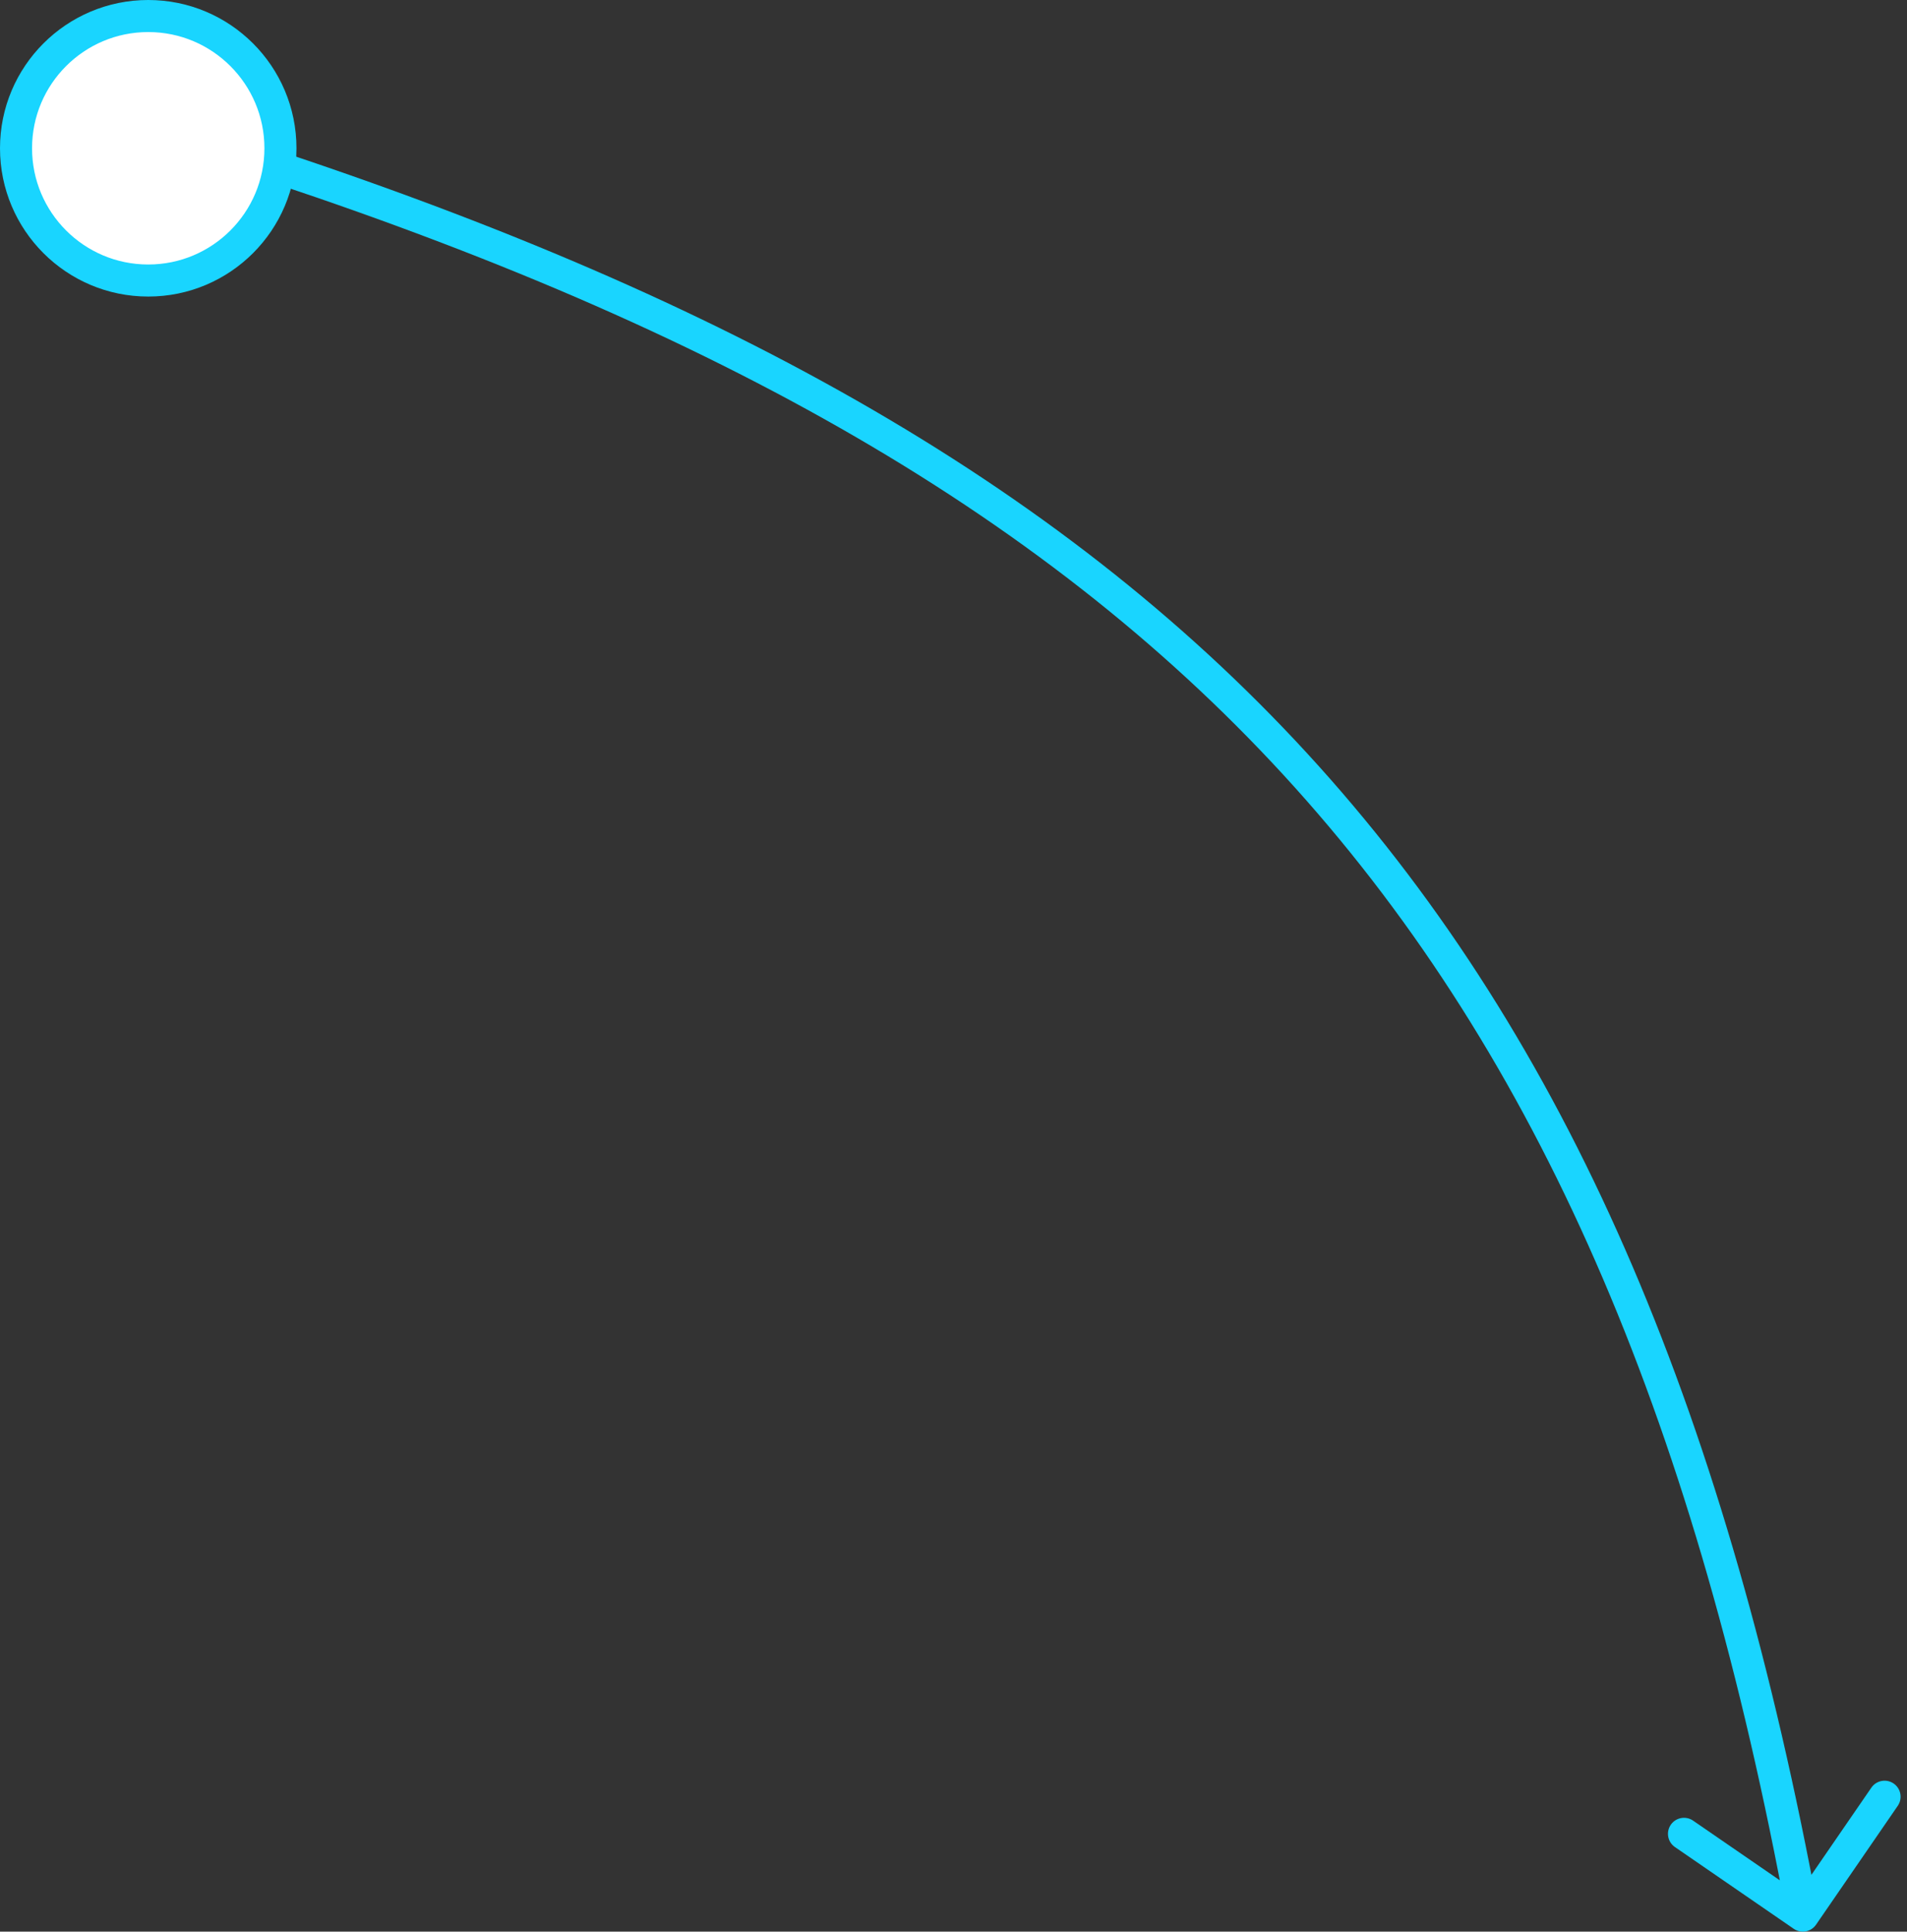
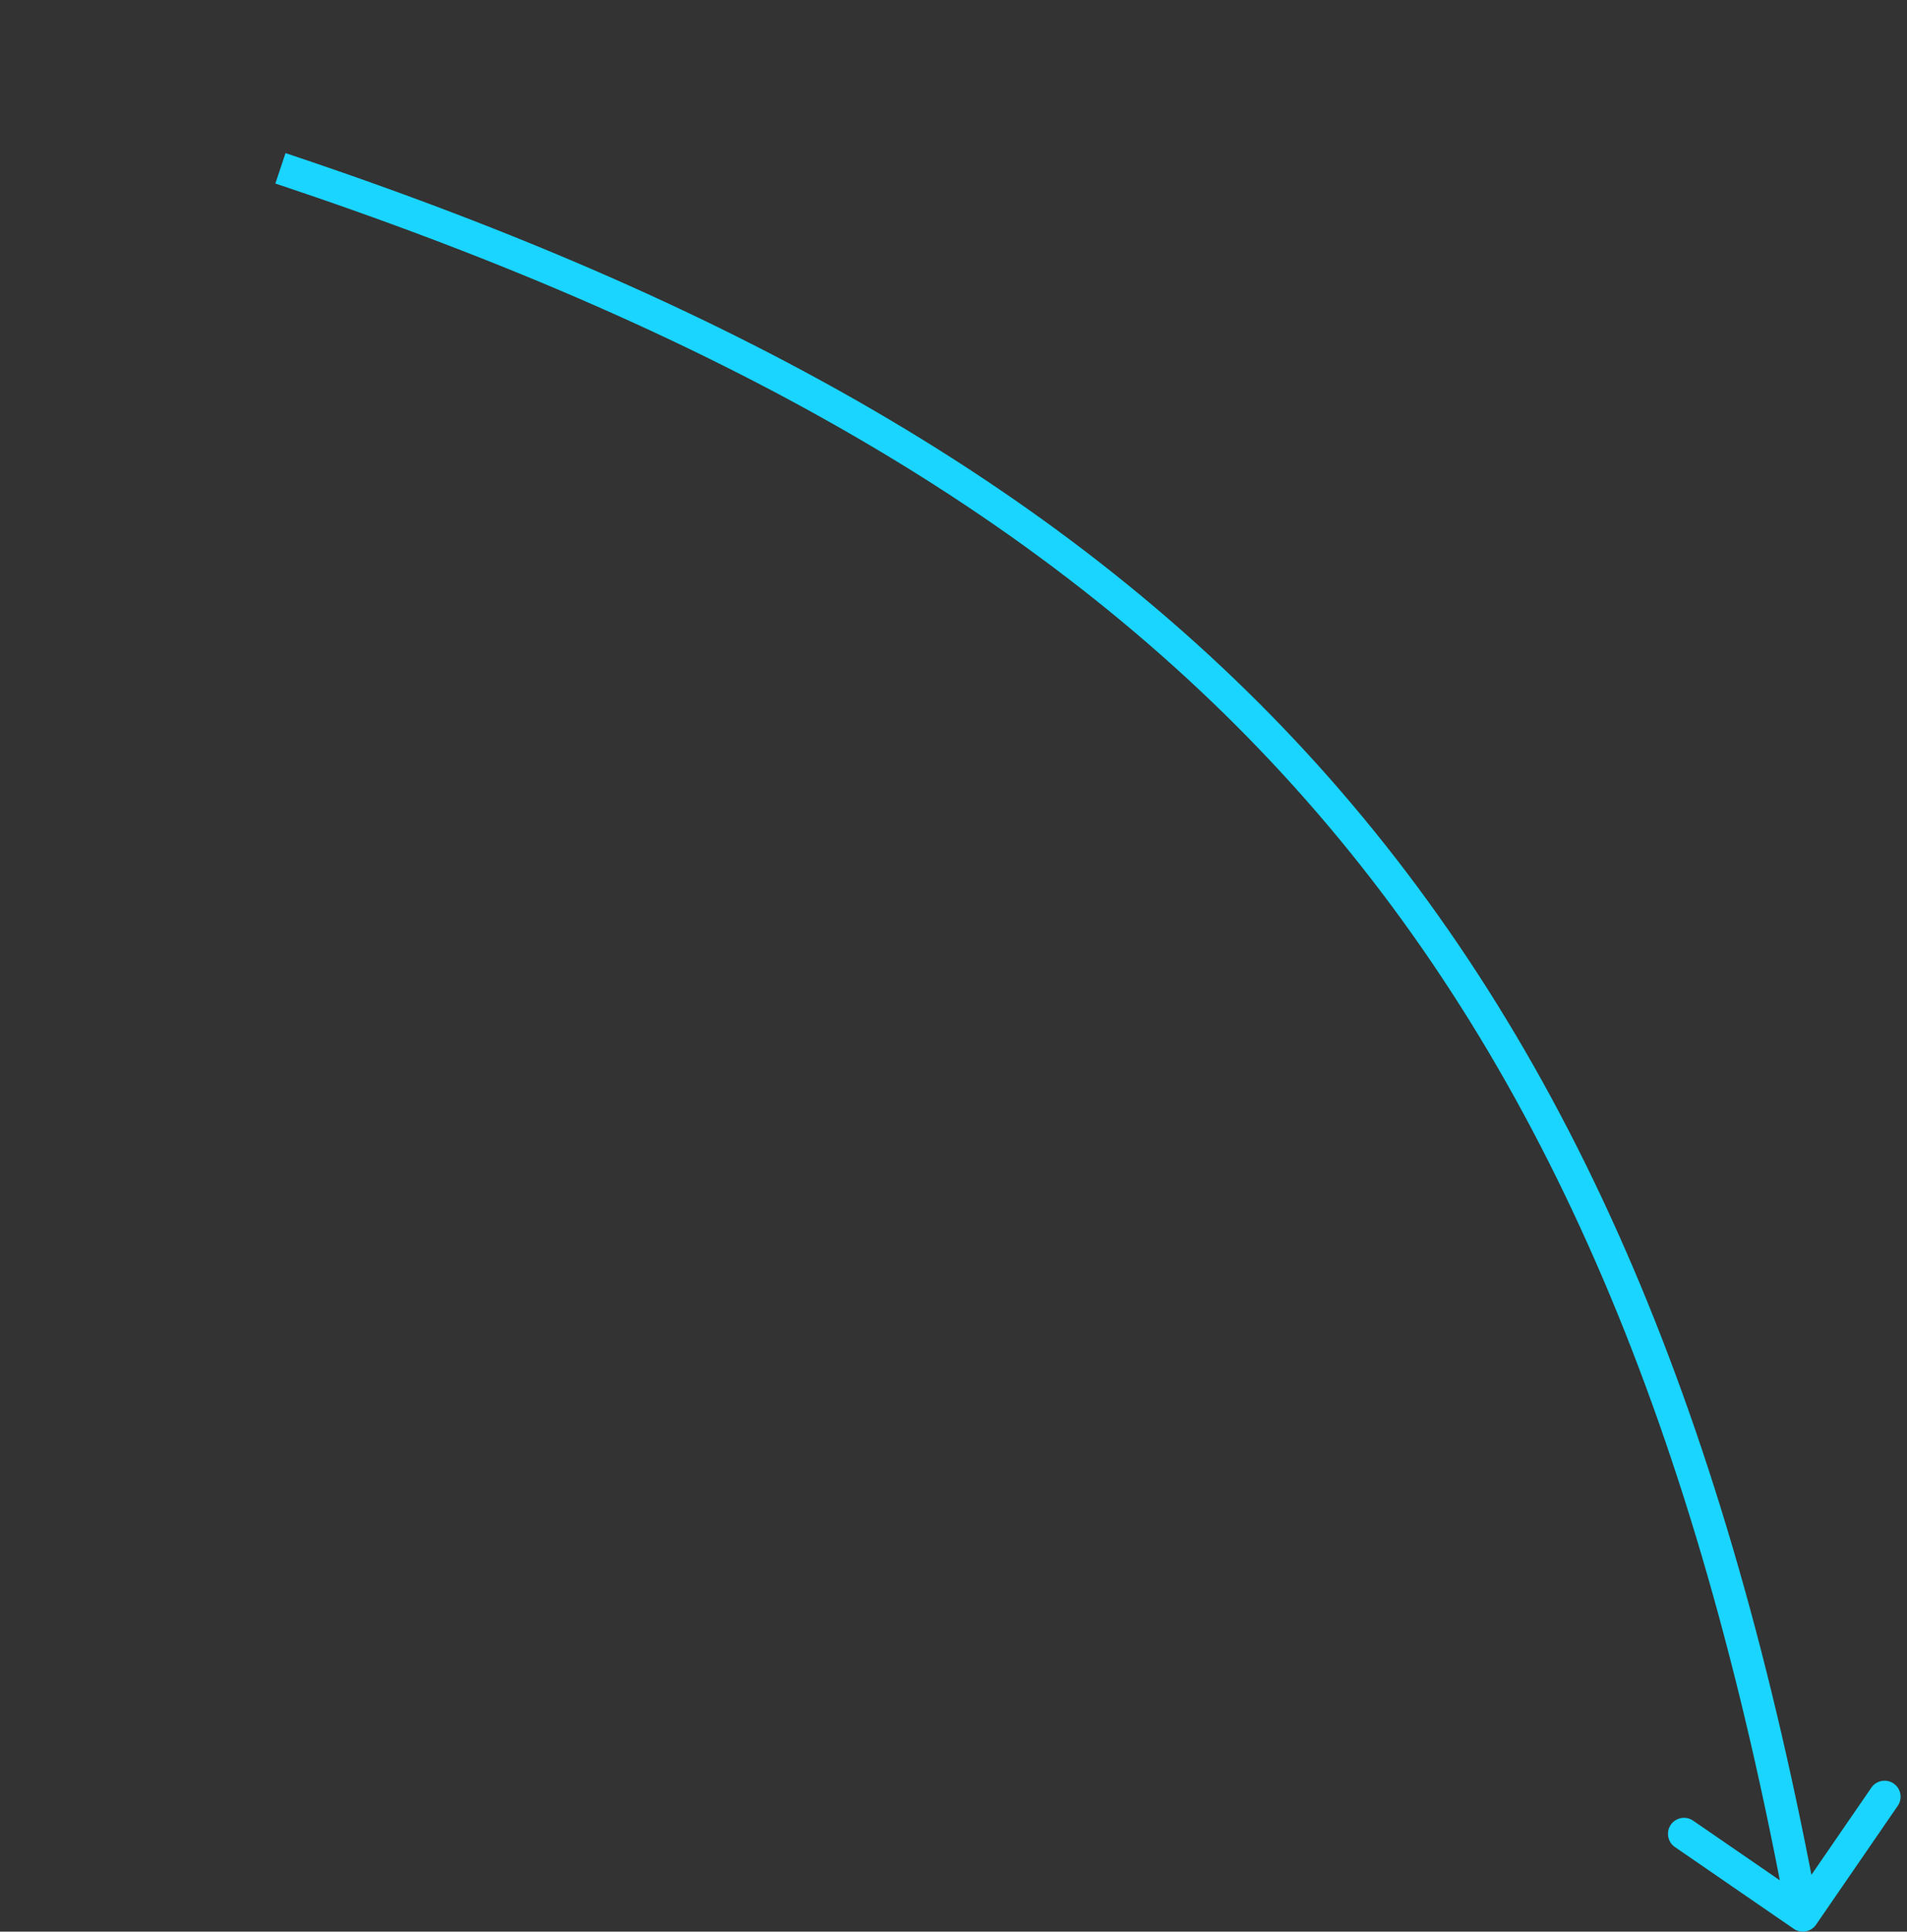
<svg xmlns="http://www.w3.org/2000/svg" width="238" height="241" viewBox="0 0 238 241" fill="none">
  <rect x="0" y="0" width="238" height="241" fill="#333333" stroke="none" />
-   <circle cx="18.5" cy="18.5" r="16.5" fill="white" stroke="#19D5FF" stroke-width="4" />
  <path d="M223.867 240.648C224.777 241.274 226.022 241.043 226.648 240.133L236.848 225.303C237.474 224.393 237.244 223.147 236.334 222.521C235.424 221.895 234.178 222.126 233.553 223.036L224.486 236.219L211.303 227.152C210.393 226.526 209.147 226.756 208.521 227.666C207.895 228.576 208.126 229.822 209.036 230.447L223.867 240.648ZM34.367 22.897C91.525 41.952 133.016 65.768 163.038 99.863C193.057 133.955 211.777 178.514 223.033 239.364L226.967 238.636C215.632 177.361 196.699 132.037 166.04 97.219C135.384 62.404 93.17 38.284 35.633 19.103L34.367 22.897Z" fill="#19D5FF" />
</svg>